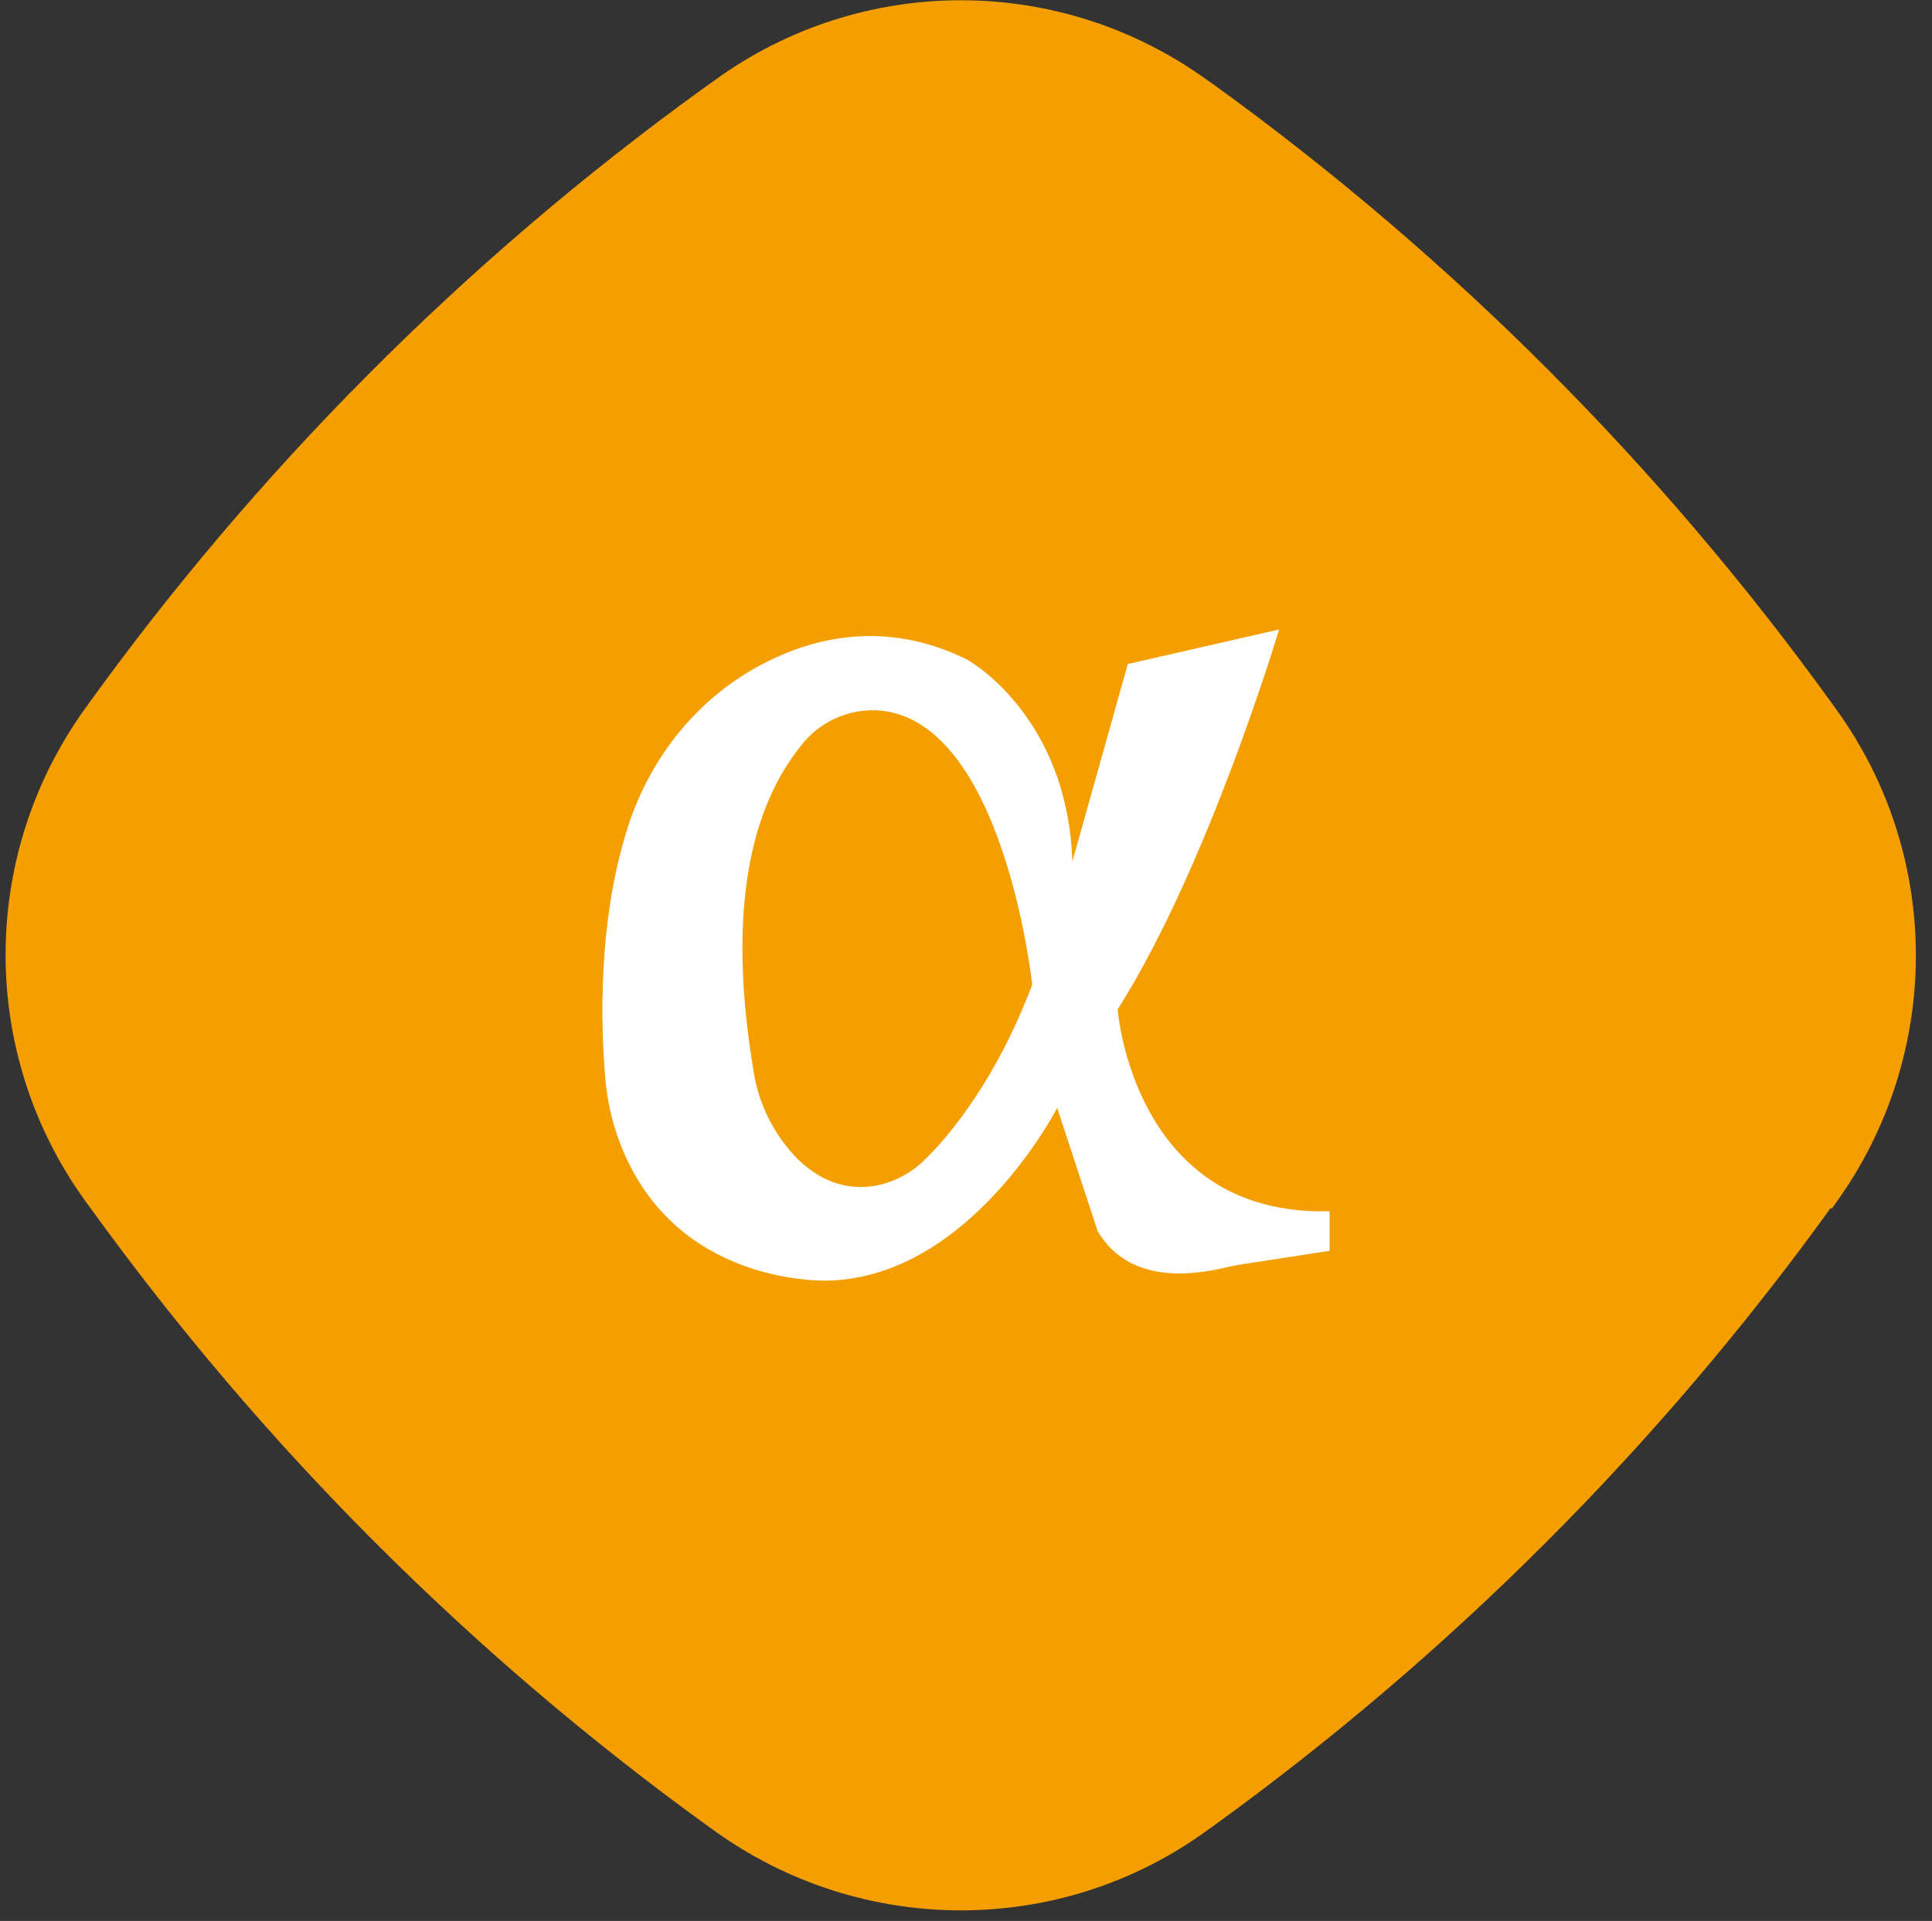
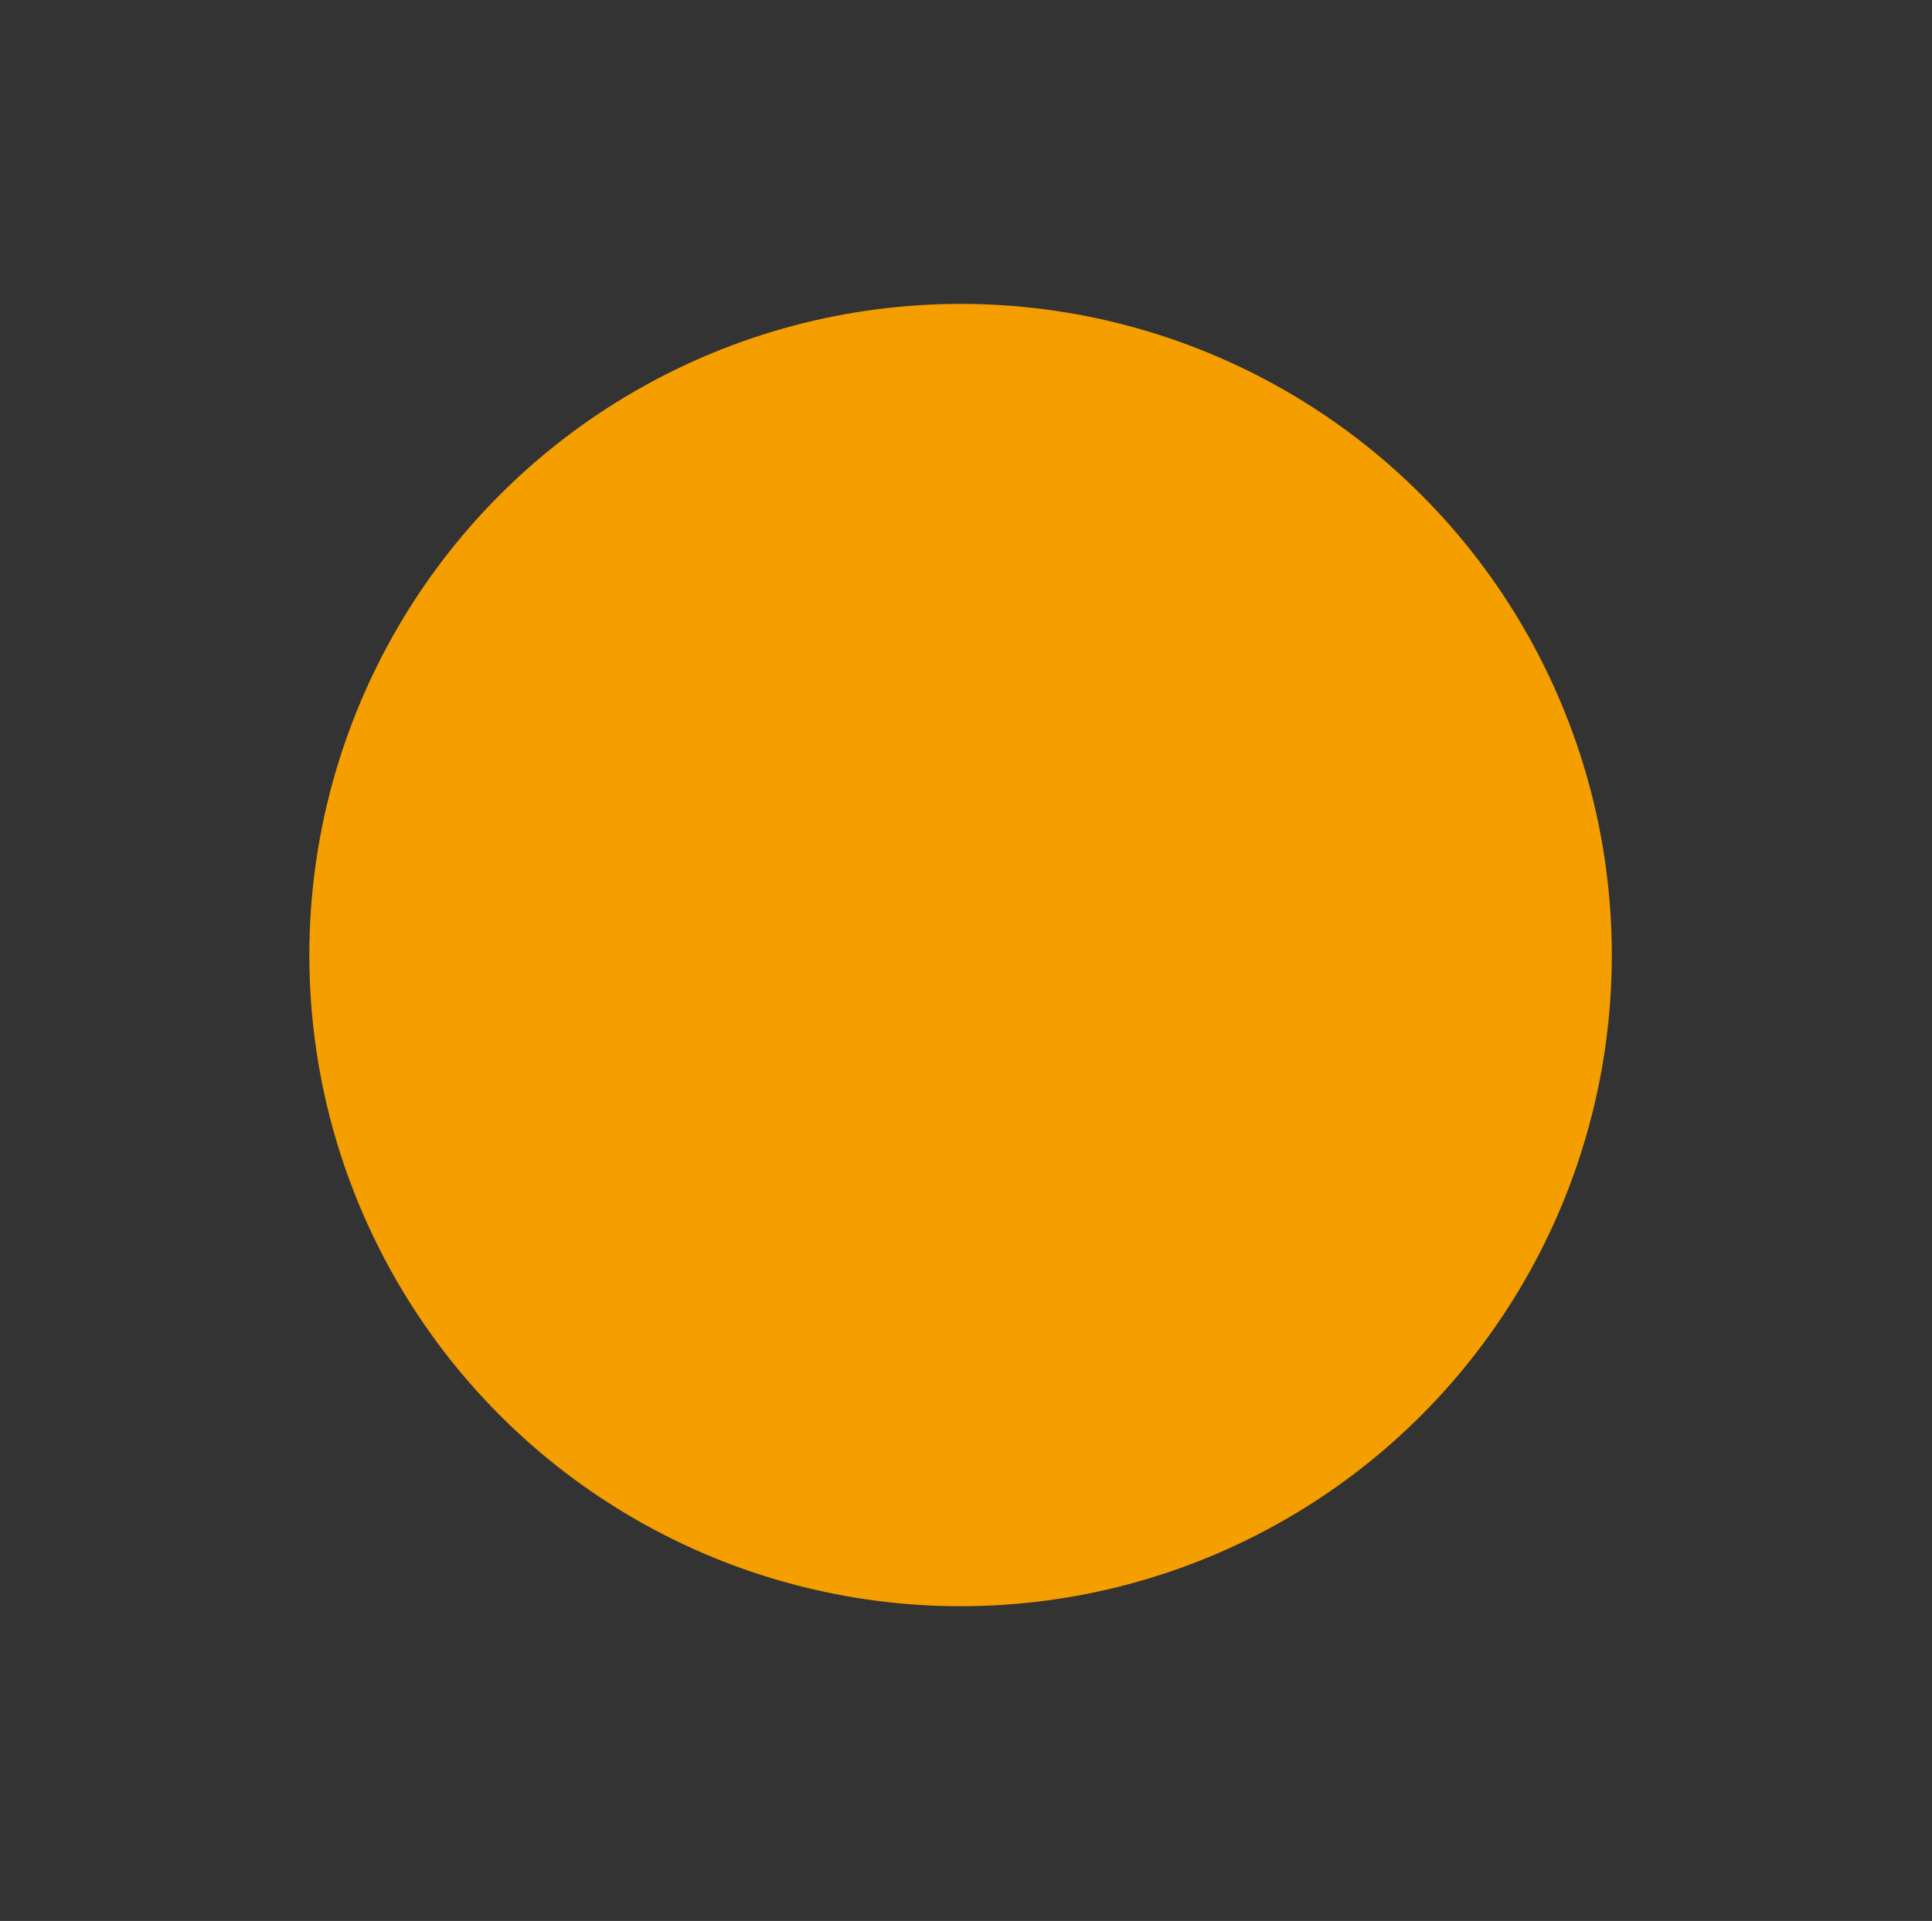
<svg xmlns="http://www.w3.org/2000/svg" width="178" height="177" viewBox="0 0 178 177" fill="none">
  <rect x="0" y="0" width="178" height="177" fill="#333333" stroke="none" />
-   <path d="M168.753 111.389L169.174 110.799C178.943 97.225 178.983 78.886 169.169 65.353L168.748 64.762C160.829 53.8 152.069 43.513 142.592 34.026C133.115 24.539 122.797 15.727 111.889 7.842L111.341 7.462C97.737 -2.446 79.376 -2.449 65.817 7.415L64.638 8.258C42.741 24.107 23.582 43.37 7.835 65.291C-1.934 78.865 -1.932 97.161 7.882 110.695L8.346 111.328C16.264 122.29 25.025 132.577 34.501 142.064C43.978 151.551 54.297 160.363 65.205 168.248L65.794 168.67C79.356 178.452 97.675 178.497 111.192 168.675L111.782 168.254C133.636 152.447 152.837 133.225 168.669 111.305L168.753 111.389Z" fill="#F49E00" />
  <circle cx="88.5" cy="88" r="60" fill="#F49E00" />
-   <path fill-rule="evenodd" clip-rule="evenodd" d="M117.847 58C117.847 58 111.336 79.808 102.976 93.004V93.008C102.976 93.008 104.379 112.1 122.5 111.605V115.254L114.177 116.533C114.043 116.563 113.917 116.585 113.791 116.607C113.663 116.63 113.534 116.653 113.399 116.683C113.302 116.704 113.181 116.731 113.039 116.764C110.951 117.242 104.26 118.774 101.129 113.439L97.4 102.084C97.4 102.084 89.489 117.527 76.472 117.992C76.472 117.992 62.264 118.753 57.134 105.354C56.375 103.374 55.913 101.3 55.757 99.192C55.37 94.7 55.012 84.773 57.938 75.926C59.997 69.708 64.296 64.308 70.207 61.21C74.983 58.701 81.609 57.096 89.043 60.745C89.043 60.745 98.323 65.737 98.803 79.372L103.906 61.184L117.847 58ZM81.248 109.123C82.801 108.715 84.214 107.888 85.335 106.73C87.517 104.57 91.786 99.489 95.099 90.732C95.099 90.732 92.471 66.063 80.768 65.448C78.068 65.339 75.48 66.545 73.814 68.688C70.799 72.457 66.261 80.659 69.545 99.372C70.117 102.178 71.486 104.755 73.487 106.79C75.277 108.542 77.872 109.97 81.248 109.123Z" fill="white" />
</svg>